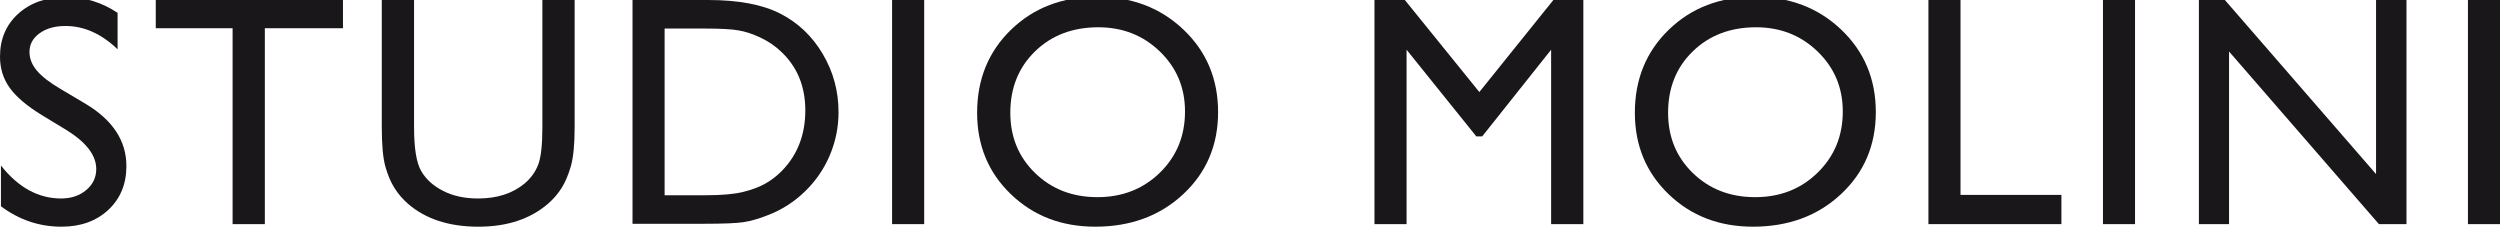
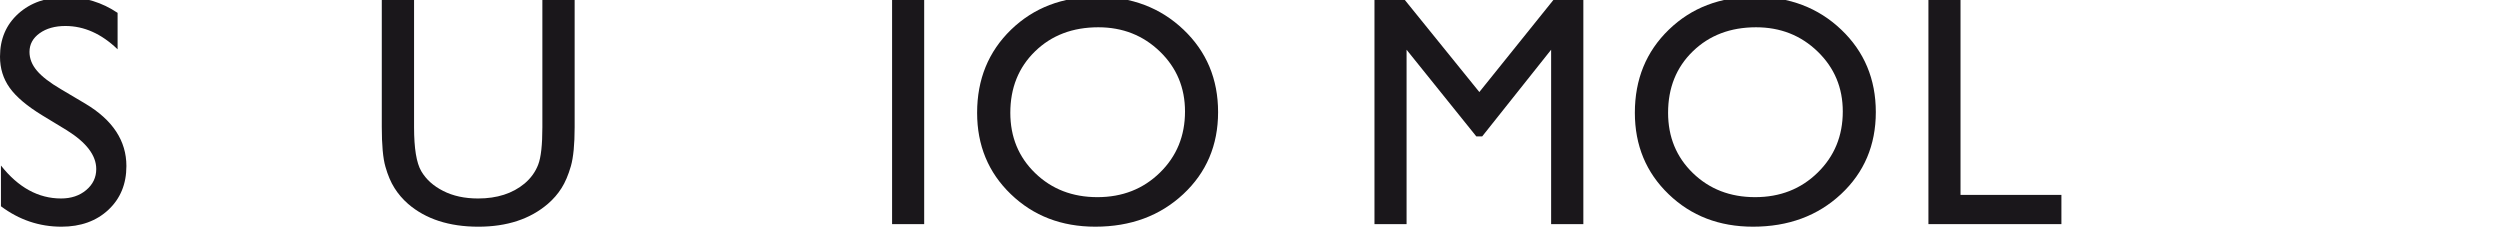
<svg xmlns="http://www.w3.org/2000/svg" version="1.1" id="Livello_1" x="0px" y="0px" width="337.282px" height="30.583px" viewBox="0 0 337.282 30.583" enable-background="new 0 0 337.282 30.583" xml:space="preserve">
  <g>
    <path fill="#1A171B" d="M9.004,17.568l-3.293-2c-2.064-1.259-3.53-2.498-4.402-3.719C0.434,10.629,0,9.229,0,7.64   c0-2.38,0.827-4.314,2.474-5.8c1.654-1.487,3.8-2.229,6.442-2.229c2.523,0,4.84,0.709,6.949,2.124v4.915   c-2.181-2.096-4.523-3.143-7.037-3.143c-1.414,0-2.574,0.326-3.486,0.98C4.434,5.141,3.979,5.979,3.979,6.999   c0,0.906,0.334,1.753,1.008,2.542c0.668,0.792,1.744,1.621,3.23,2.49l3.301,1.958c3.692,2.204,5.535,5.007,5.535,8.411   c0,2.427-0.812,4.393-2.434,5.91c-1.623,1.514-3.735,2.273-6.33,2.273c-2.988,0-5.711-0.92-8.162-2.756V22.33   c2.338,2.963,5.045,4.447,8.118,4.447c1.354,0,2.486-0.378,3.386-1.135c0.899-0.756,1.354-1.701,1.354-2.836   C12.985,20.964,11.656,19.219,9.004,17.568z" />
-     <path fill="#1A171B" d="M21.015-0.044h25.256v3.852H35.73v26.43h-4.35V3.808H21.015V-0.044z" />
    <path fill="#1A171B" d="M73.173,0h4.354v17.163c0,2.323-0.173,4.077-0.51,5.261c-0.342,1.182-0.759,2.168-1.258,2.953   c-0.497,0.789-1.108,1.488-1.827,2.111c-2.397,2.064-5.526,3.096-9.394,3.096c-3.938,0-7.103-1.027-9.48-3.076   c-0.723-0.635-1.333-1.342-1.831-2.131c-0.498-0.785-0.908-1.75-1.229-2.889c-0.33-1.141-0.49-2.93-0.49-5.367V0h4.354v17.163   c0,2.843,0.321,4.82,0.972,5.931c0.651,1.113,1.64,2.002,2.965,2.67c1.325,0.676,2.892,1.014,4.699,1.014   c2.566,0,4.659-0.676,6.274-2.018c0.851-0.721,1.465-1.572,1.839-2.555c0.378-0.979,0.562-2.66,0.562-5.042V0z" />
-     <path fill="#1A171B" d="M85.334,30.191V0h10.198c4.109,0,7.367,0.616,9.761,1.85c2.397,1.232,4.301,3.048,5.715,5.444   c1.414,2.395,2.121,5.007,2.121,7.834c0,2.02-0.39,3.954-1.169,5.802c-0.779,1.846-1.892,3.471-3.333,4.87   c-1.475,1.441-3.182,2.534-5.13,3.266c-1.141,0.449-2.186,0.746-3.141,0.9c-0.948,0.152-2.768,0.225-5.455,0.225H85.334z    M95.078,3.852h-5.413v22.49h5.542c2.165,0,3.849-0.151,5.045-0.446c1.197-0.295,2.193-0.67,2.996-1.124   c0.804-0.456,1.534-1.014,2.197-1.679c2.132-2.163,3.201-4.898,3.201-8.202c0-3.247-1.093-5.894-3.286-7.944   c-0.811-0.766-1.734-1.392-2.782-1.882c-1.049-0.491-2.037-0.815-2.978-0.973C98.661,3.932,97.155,3.852,95.078,3.852z" />
    <path fill="#1A171B" d="M120.354,0h4.33v30.238h-4.33V0z" />
    <path fill="#1A171B" d="M148.004-0.434c4.672,0,8.56,1.479,11.669,4.436c3.108,2.958,4.663,6.667,4.663,11.125   c0,4.458-1.571,8.151-4.704,11.071c-3.141,2.924-7.093,4.385-11.864,4.385c-4.56,0-8.354-1.461-11.392-4.385   c-3.036-2.92-4.55-6.582-4.55-10.984c0-4.517,1.53-8.254,4.582-11.212C139.469,1.046,143.333-0.434,148.004-0.434z M148.177,3.68   c-3.462,0-6.307,1.083-8.531,3.245c-2.226,2.165-3.341,4.928-3.341,8.29c0,3.261,1.115,5.974,3.353,8.139   c2.233,2.163,5.033,3.245,8.392,3.245c3.374,0,6.185-1.102,8.442-3.311c2.258-2.207,3.382-4.957,3.382-8.246   c0-3.204-1.124-5.899-3.382-8.083C154.233,4.772,151.463,3.68,148.177,3.68z" />
    <path fill="#1A171B" d="M209.569,0h4.045v30.238h-4.347V6.71l-9.298,11.688h-0.799L189.765,6.71v23.528h-4.331V0h4.098   l10.05,12.417L209.569,0z" />
    <path fill="#1A171B" d="M236.741-0.434c4.671,0,8.562,1.479,11.667,4.436c3.108,2.958,4.664,6.667,4.664,11.125   c0,4.458-1.571,8.151-4.702,11.071c-3.139,2.924-7.095,4.385-11.866,4.385c-4.559,0-8.354-1.461-11.387-4.385   c-3.036-2.92-4.554-6.582-4.554-10.984c0-4.517,1.525-8.254,4.586-11.212C228.206,1.046,232.07-0.434,236.741-0.434z M236.913,3.68   c-3.457,0-6.302,1.083-8.531,3.245c-2.229,2.165-3.336,4.928-3.336,8.29c0,3.261,1.115,5.974,3.349,8.139   c2.233,2.163,5.029,3.245,8.391,3.245c3.374,0,6.187-1.102,8.441-3.311c2.258-2.207,3.388-4.957,3.388-8.246   c0-3.204-1.13-5.899-3.388-8.083C242.972,4.772,240.2,3.68,236.913,3.68z" />
    <path fill="#1A171B" d="M260.17,0h4.329v26.294h13.612v3.943H260.17V0z" />
-     <path fill="#1A171B" d="M283.718,0h4.325v30.238h-4.325V0z" />
-     <path fill="#1A171B" d="M320.559,0h4.107v30.238h-3.718l-20.22-23.289v23.289h-4.069V0h3.506l20.394,23.485V0z" />
-     <path fill="#1A171B" d="M332.957,0h4.325v30.238h-4.325V0z" />
  </g>
</svg>